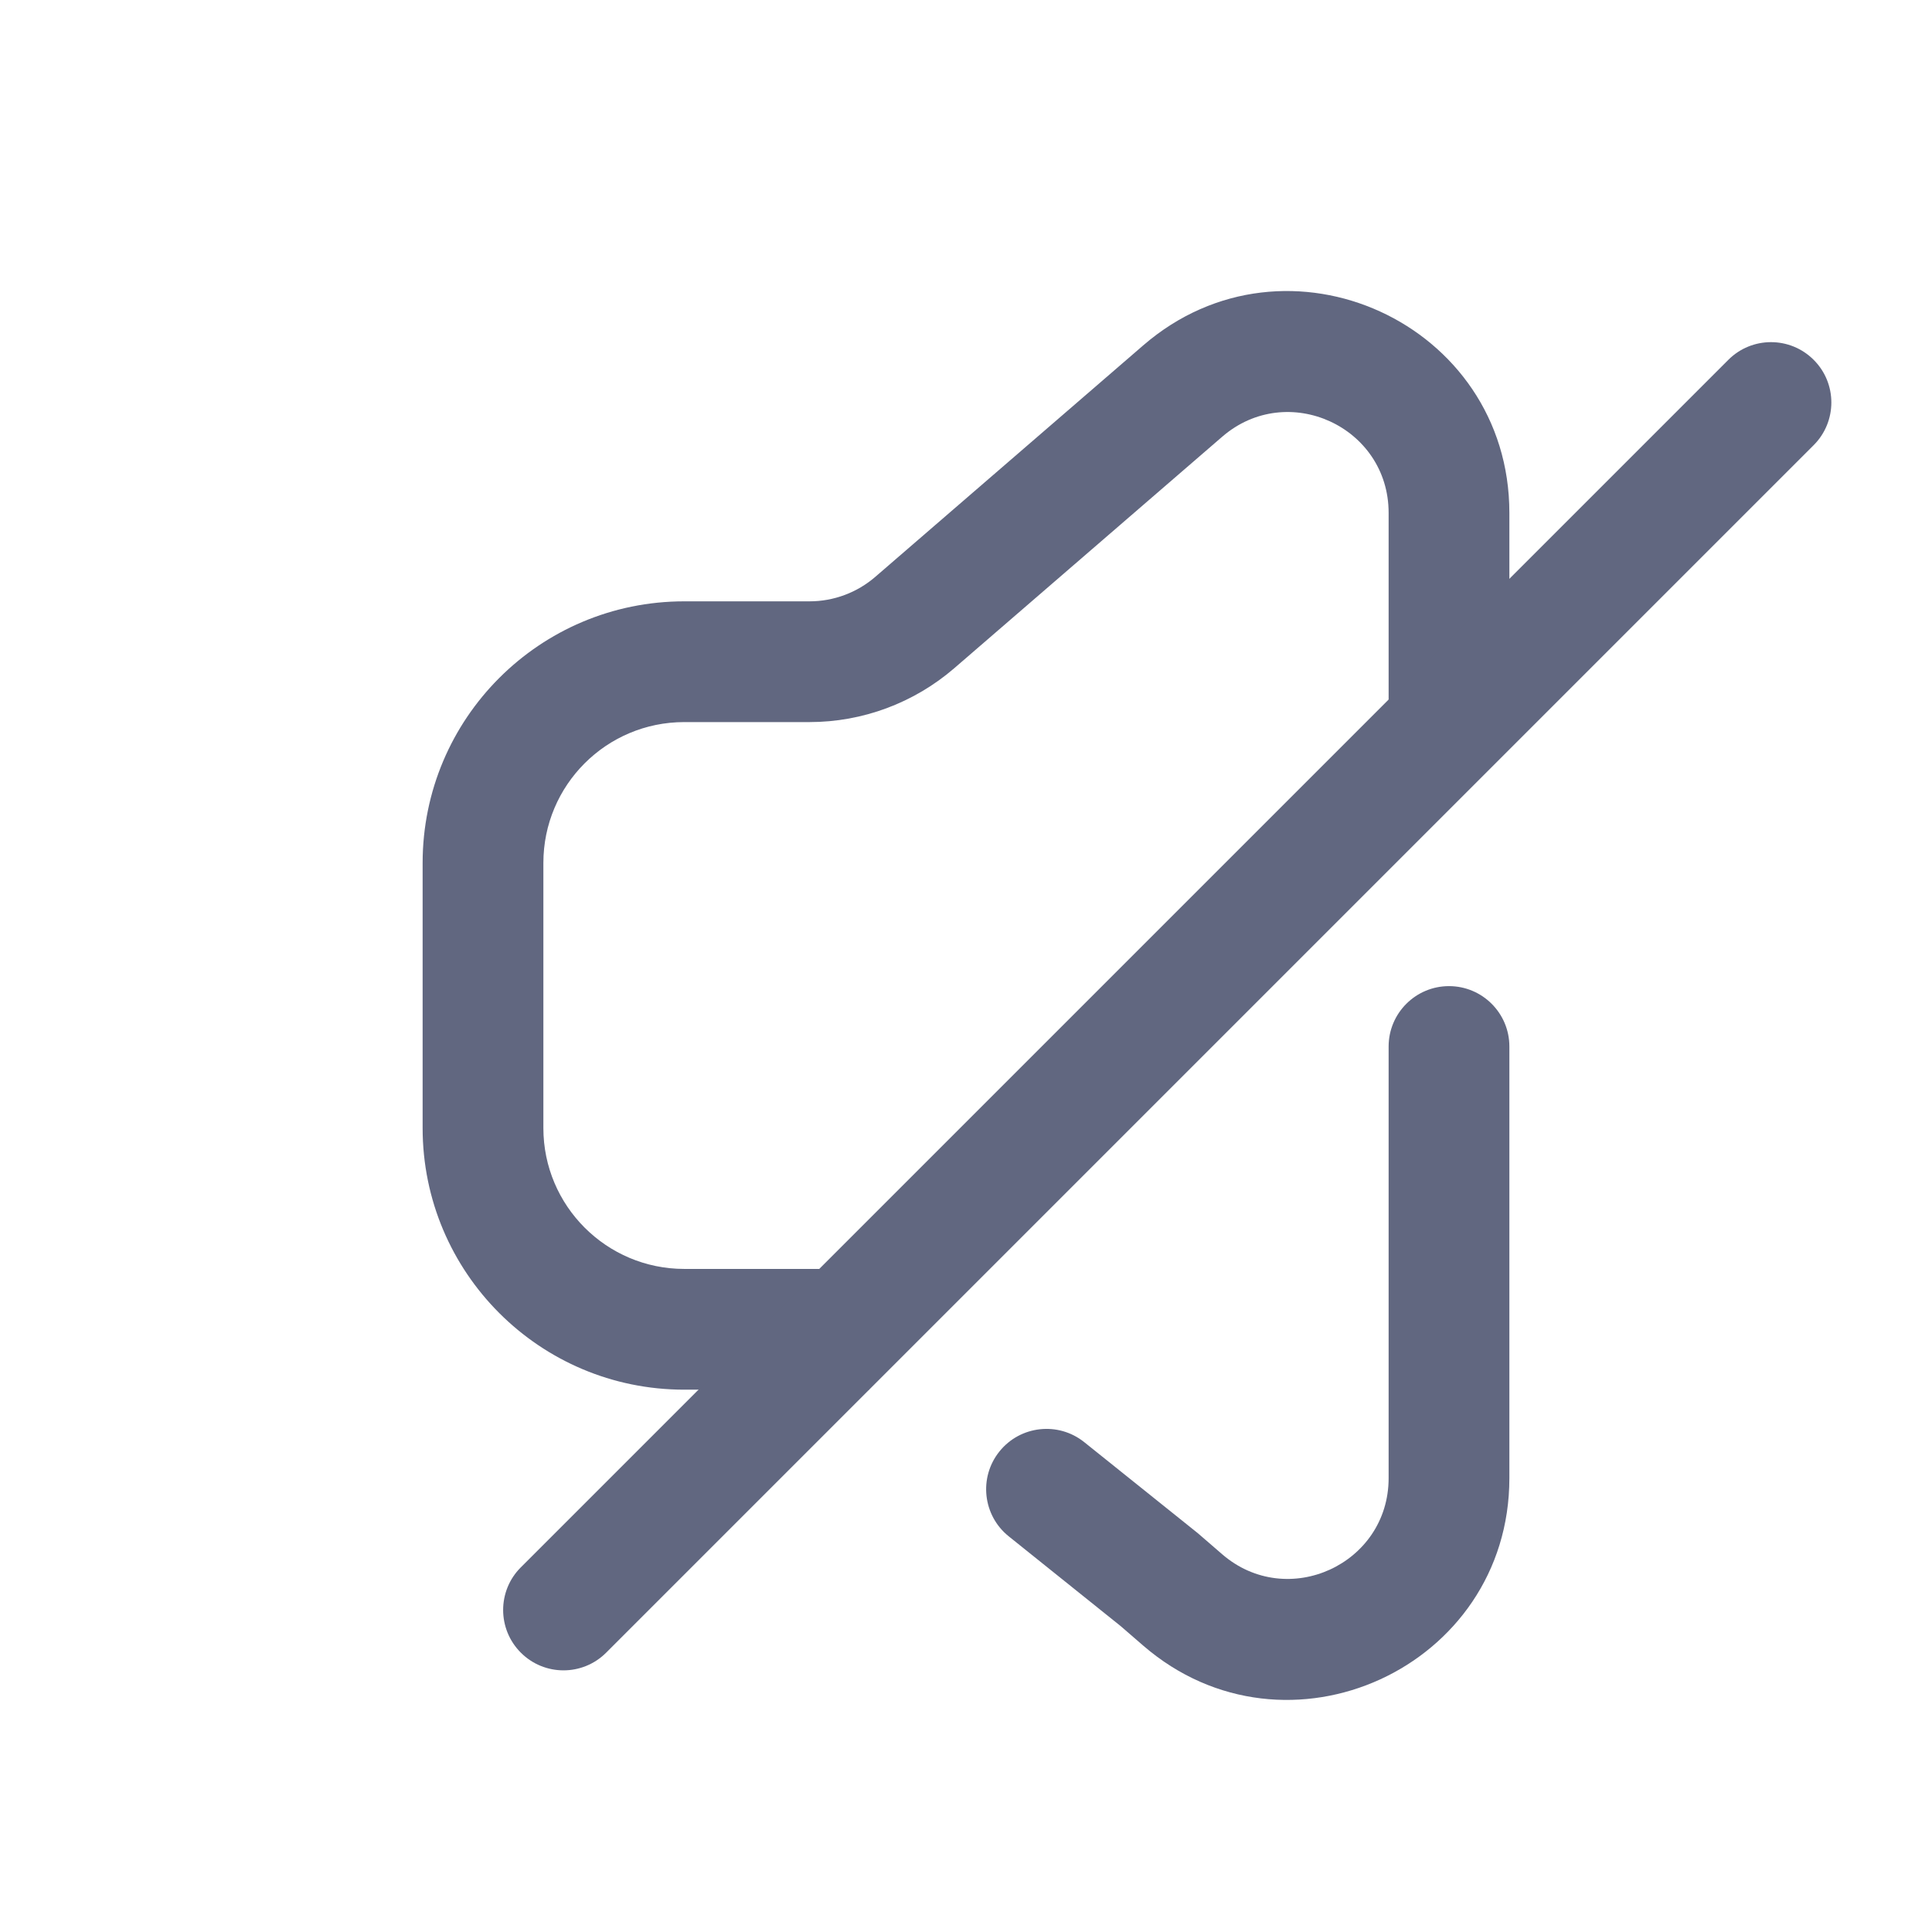
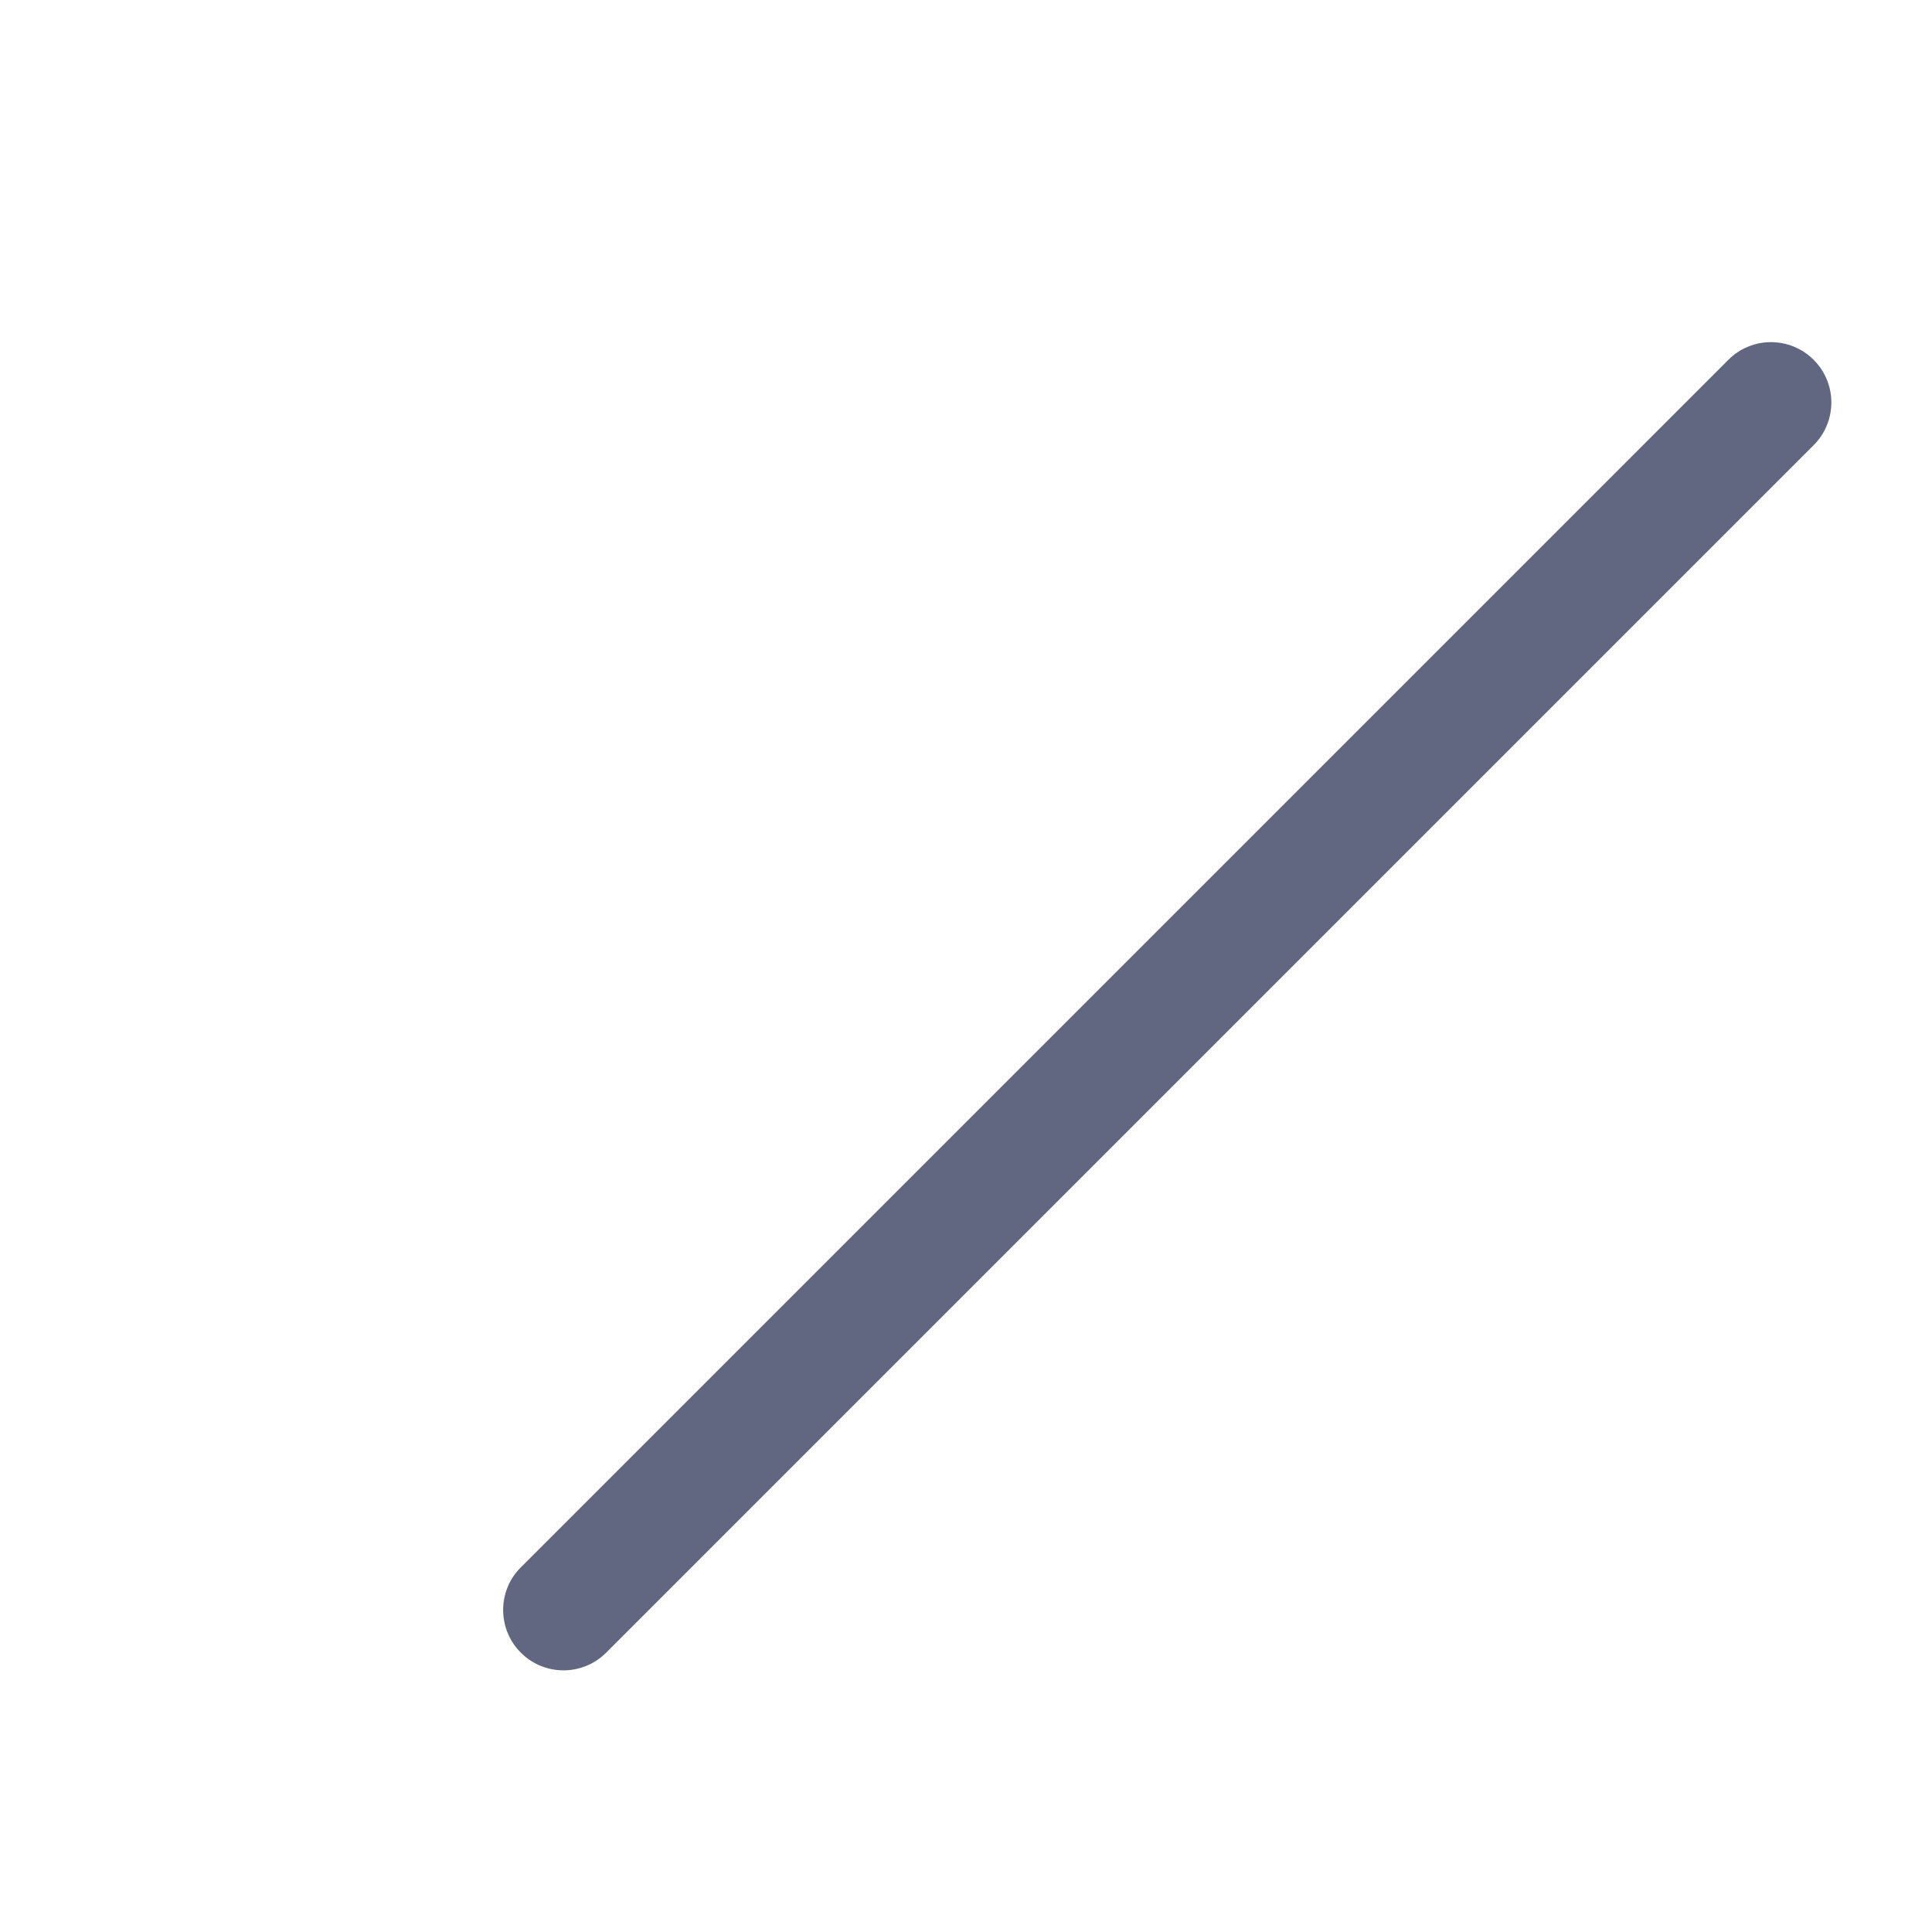
<svg xmlns="http://www.w3.org/2000/svg" width="24" height="24" viewBox="0 0 24 24" fill="none">
-   <path fill-rule="evenodd" clip-rule="evenodd" d="M17.25 6.371C17.25 5.3 15.993 4.725 15.183 5.425L11.854 8.301C11.354 8.732 10.716 8.97 10.056 8.97L8.5 8.97C7.533 8.97 6.75 9.753 6.75 10.72V14.013C6.75 14.979 7.534 15.763 8.5 15.763H10.8V17.263H8.5C6.705 17.263 5.25 15.808 5.25 14.013V10.72C5.25 8.925 6.705 7.47 8.5 7.47L10.056 7.47C10.356 7.47 10.646 7.362 10.873 7.166L14.202 4.29C15.984 2.75 18.75 4.016 18.75 6.371V9H17.25V6.371ZM18 12.25C18.414 12.25 18.75 12.586 18.75 13V18.362C18.75 20.716 15.984 21.982 14.202 20.443L13.92 20.199L12.531 19.085C12.208 18.826 12.156 18.354 12.415 18.031C12.674 17.708 13.146 17.656 13.469 17.915L14.88 19.046L15.183 19.308C15.993 20.007 17.25 19.432 17.25 18.362V13C17.25 12.586 17.586 12.25 18 12.25Z" fill="#616780" />
  <path fill-rule="evenodd" clip-rule="evenodd" d="M6.47 20.53C6.763 20.823 7.237 20.823 7.53 20.53L22.53 5.53C22.823 5.237 22.823 4.762 22.53 4.47C22.237 4.177 21.763 4.177 21.47 4.47L6.47 19.47C6.177 19.762 6.177 20.237 6.47 20.53Z" fill="#616780" />
</svg>